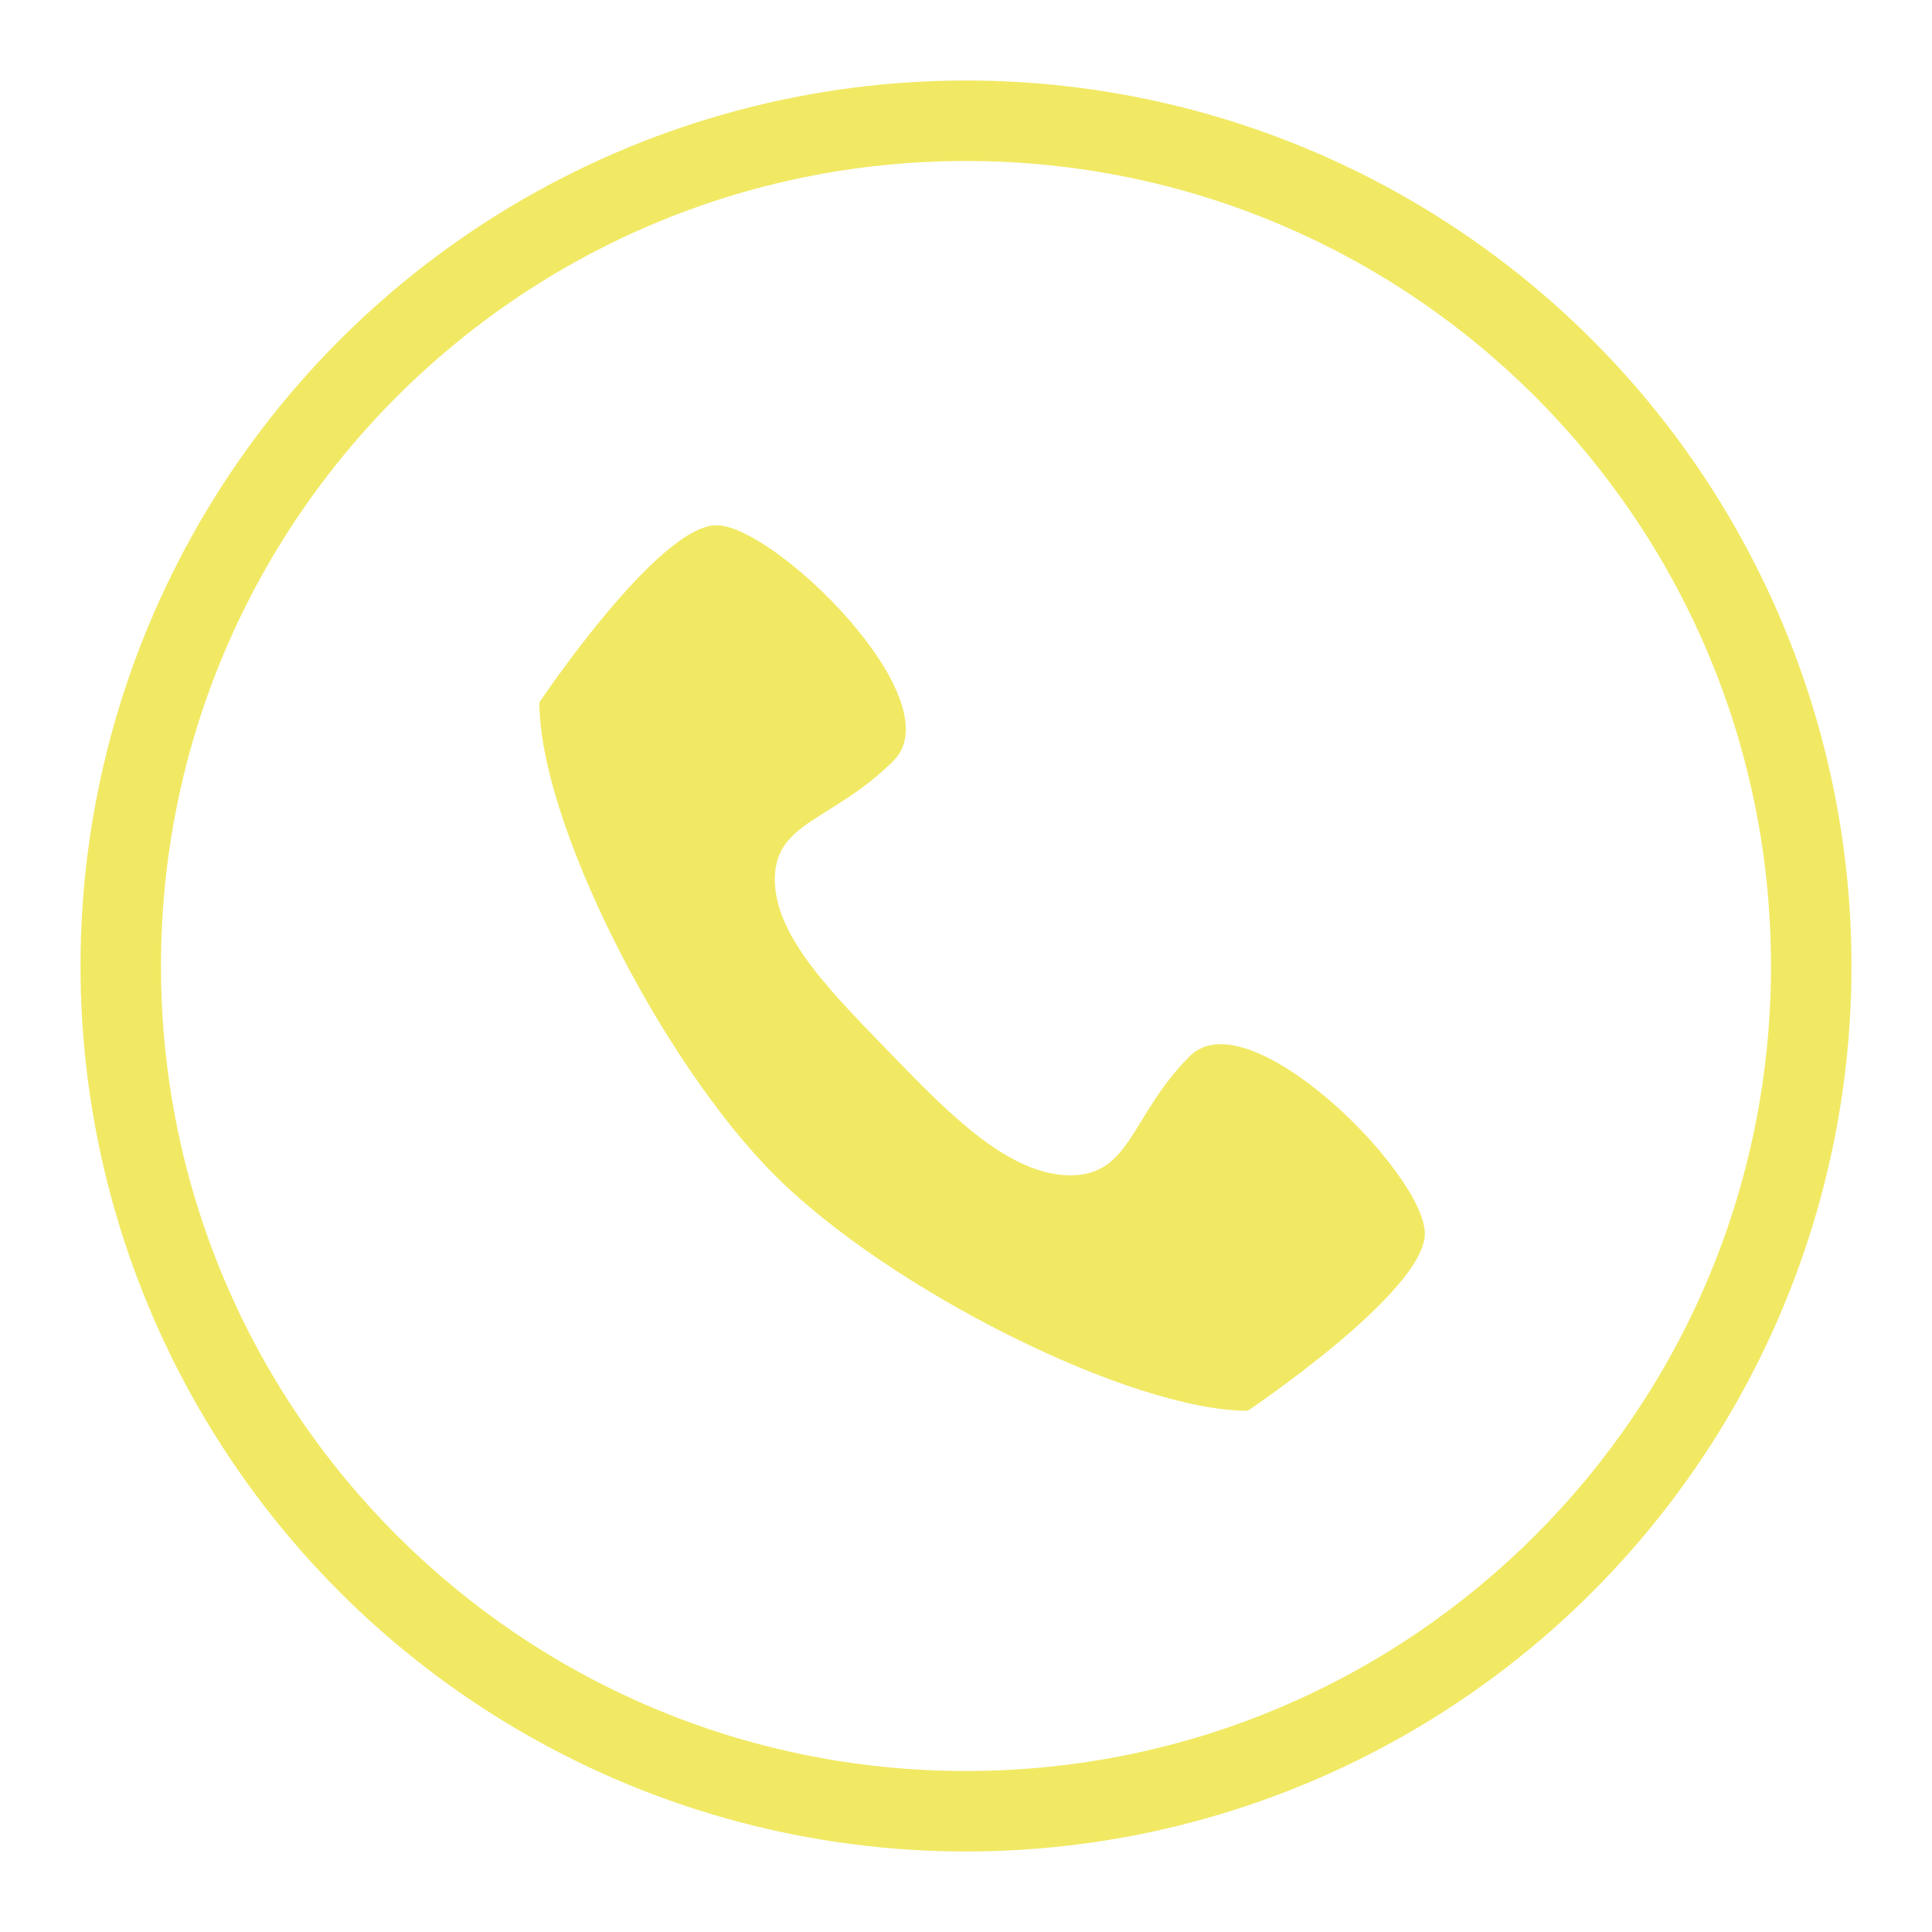
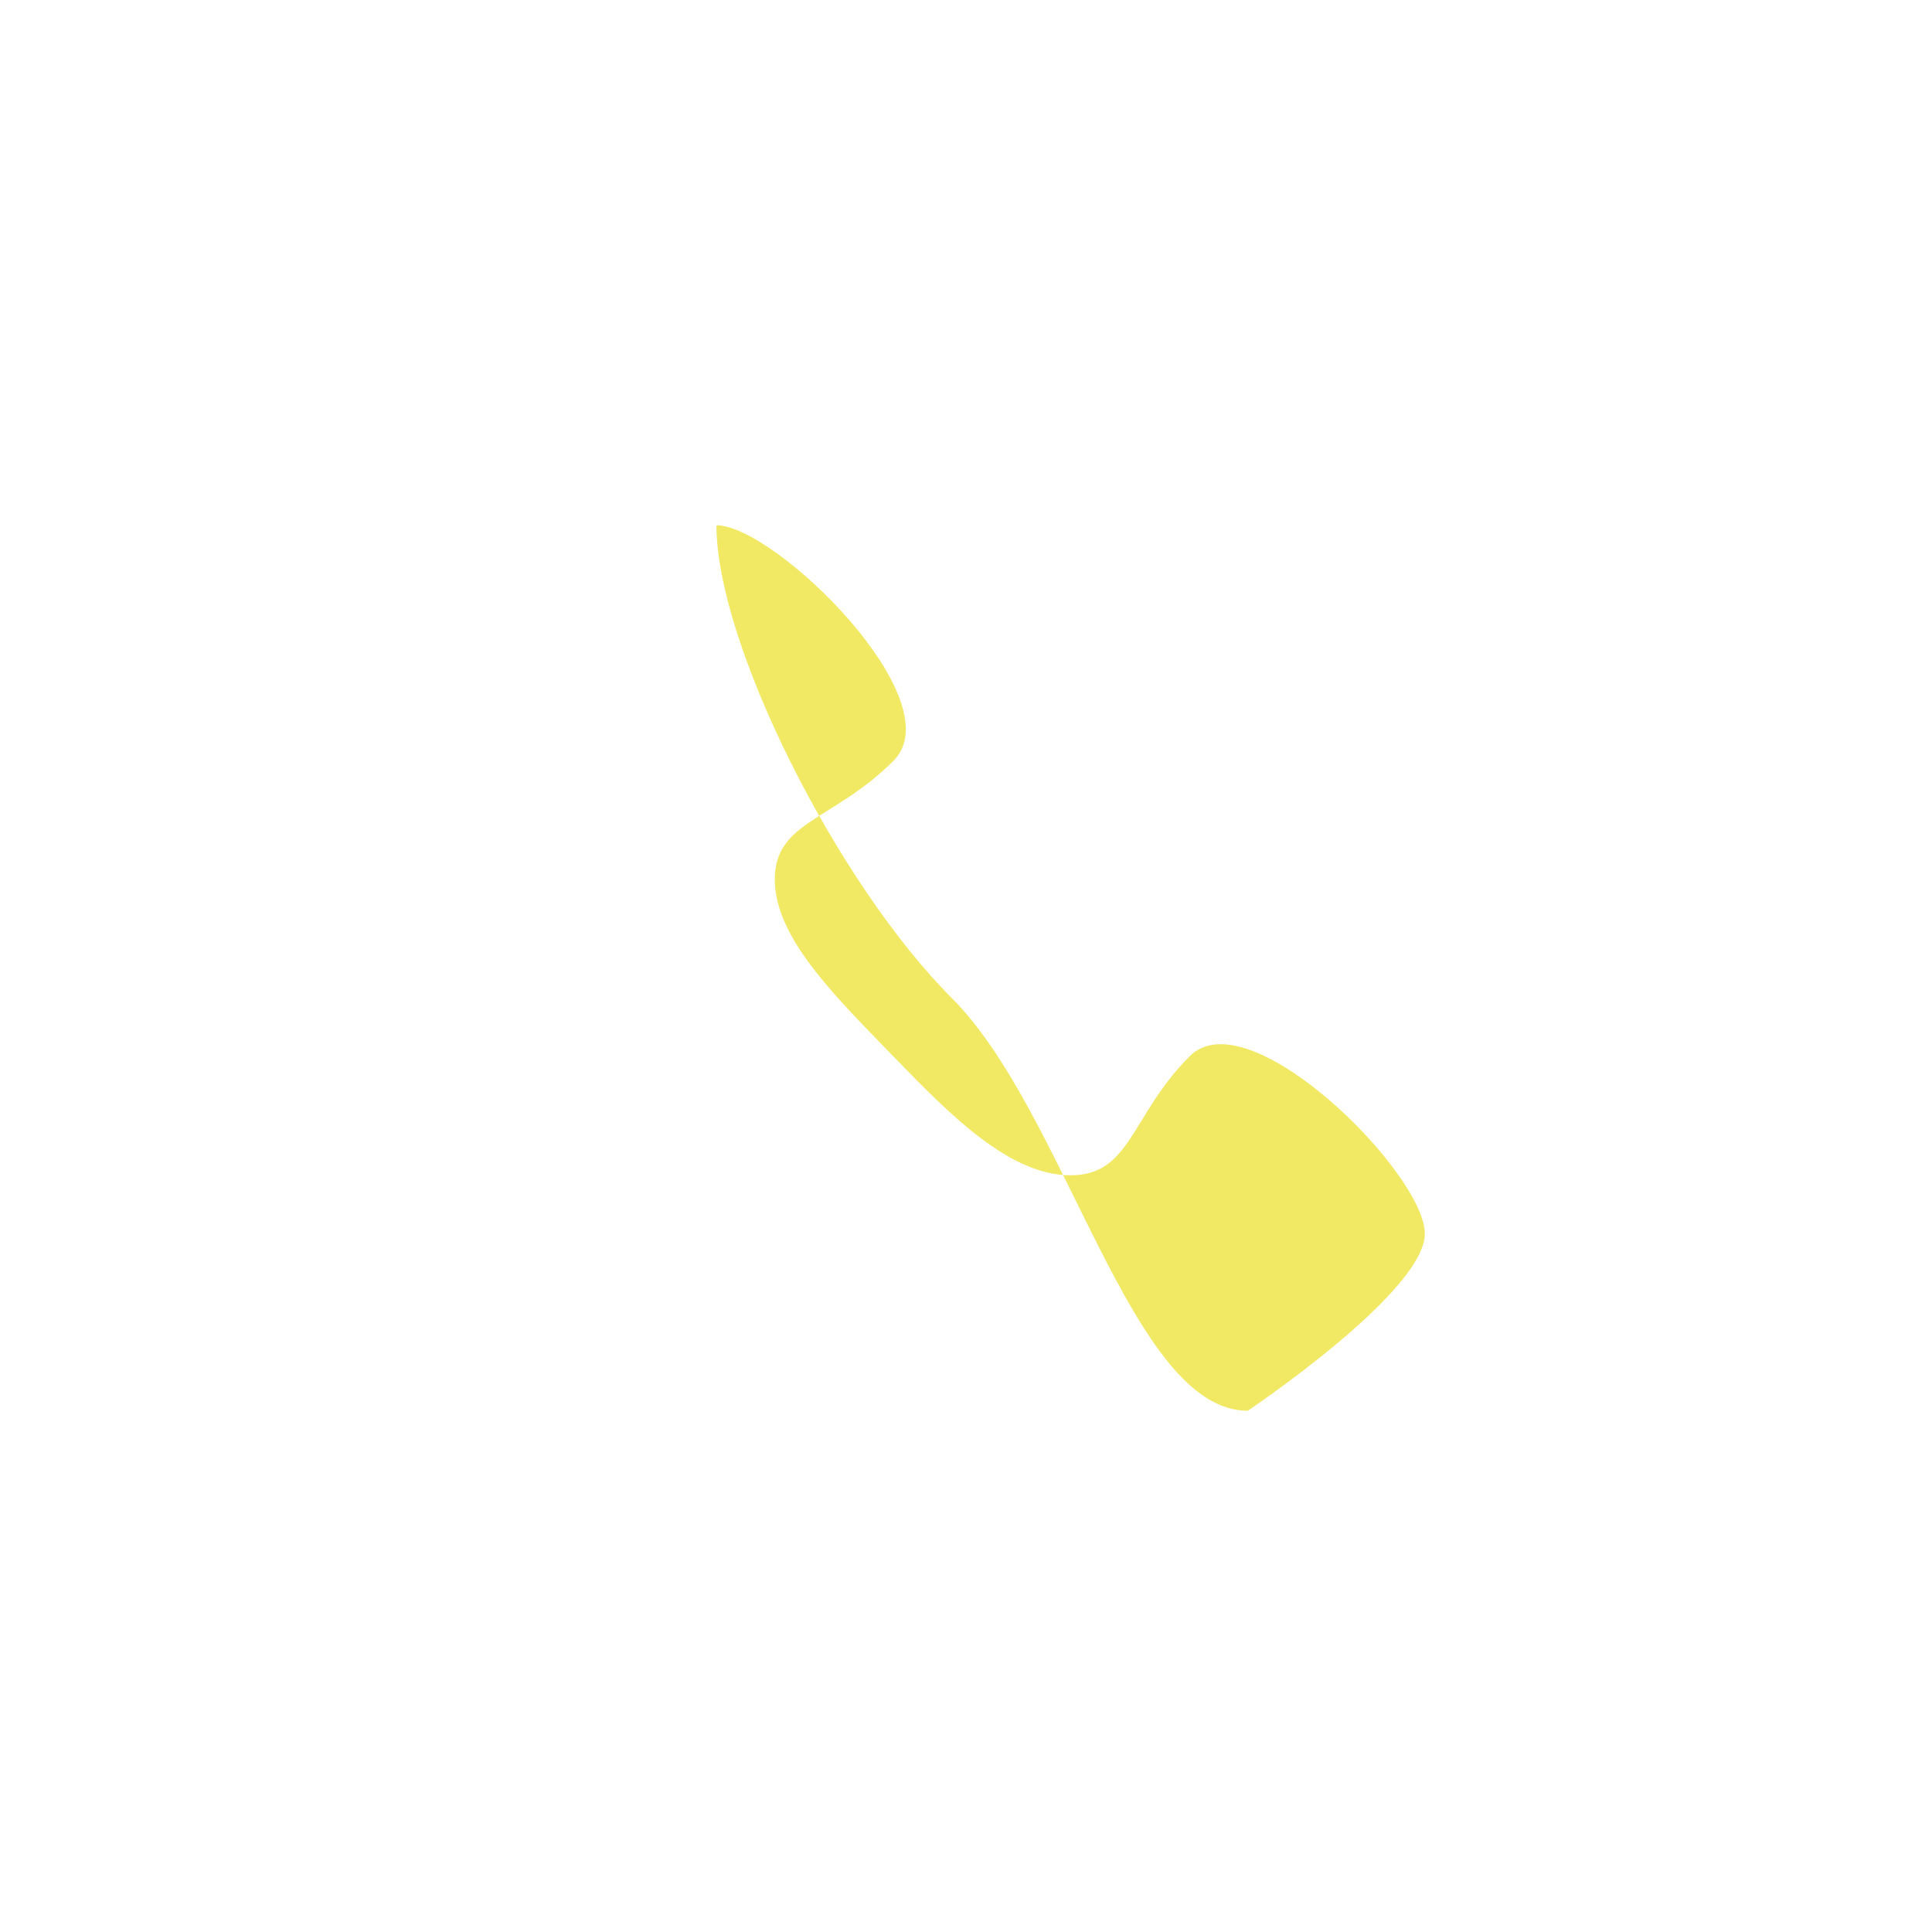
<svg xmlns="http://www.w3.org/2000/svg" xmlns:xlink="http://www.w3.org/1999/xlink" version="1.1" id="Capa_1" x="0px" y="0px" viewBox="0 0 96 96" style="enable-background:new 0 0 96 96;" xml:space="preserve" width="96" height="96">
  <style type="text/css">
	.st0{clip-path:url(#SVGID_00000178199842799876842410000018145667967252307113_);}
	.st1{clip-path:url(#SVGID_00000163047289578766154820000001120377799667346593_);}
	.st2{fill:#F1E964;}
	.st3{fill-rule:evenodd;clip-rule:evenodd;fill:#F1E964;}
</style>
  <g id="Capa_2_1_">
    <g id="Capa_1-2">
      <g>
        <g>
          <g>
            <g>
              <g>
                <g>
                  <g>
                    <defs>
                      <circle id="SVGID_1_" cx="48" cy="48" r="44" />
                    </defs>
                    <clipPath id="SVGID_00000022553534046461112810000017921570119434198206_">
                      <use xlink:href="#SVGID_1_" style="overflow:visible;" />
                    </clipPath>
                    <g style="clip-path:url(#SVGID_00000022553534046461112810000017921570119434198206_);">
                      <g>
                        <g>
                          <g>
                            <g>
                              <g>
                                <g>
                                  <g>
                                    <defs>
                                      <rect id="SVGID_00000132074323270398432600000009273850756684566433_" x="-196" y="-76" width="1328" height="1168" />
                                    </defs>
                                    <clipPath id="SVGID_00000137818196866215014580000004290068429566232209_">
                                      <use xlink:href="#SVGID_00000132074323270398432600000009273850756684566433_" style="overflow:visible;" />
                                    </clipPath>
                                    <g style="clip-path:url(#SVGID_00000137818196866215014580000004290068429566232209_);">
-                                       <path class="st2" d="M48,96C21.5,96,0,74.5,0,48S21.5,0,48,0s48,21.5,48,48S74.5,96,48,96z M48,8                    C25.9,8,8,25.9,8,48s17.9,40,40,40s40-17.9,40-40S70.1,8,48,8z" />
-                                     </g>
+                                       </g>
                                  </g>
                                </g>
                              </g>
                            </g>
                          </g>
                        </g>
                      </g>
                    </g>
                  </g>
                </g>
              </g>
            </g>
          </g>
        </g>
      </g>
-       <path class="st3" d="M59.1,52.5c-2.9,2.9-2.9,5.9-5.9,5.9s-5.9-2.9-8.8-5.9s-5.9-5.9-5.9-8.8s2.9-2.9,5.9-5.9s-5.9-11.7-8.8-11.7    s-8.8,8.8-8.8,8.8c0,5.9,6,17.8,11.7,23.5S56.2,70.1,62,70.1c0,0,8.8-5.9,8.8-8.8C70.8,58.3,62,49.5,59.1,52.5" />
+       <path class="st3" d="M59.1,52.5c-2.9,2.9-2.9,5.9-5.9,5.9s-5.9-2.9-8.8-5.9s-5.9-5.9-5.9-8.8s2.9-2.9,5.9-5.9s-5.9-11.7-8.8-11.7    c0,5.9,6,17.8,11.7,23.5S56.2,70.1,62,70.1c0,0,8.8-5.9,8.8-8.8C70.8,58.3,62,49.5,59.1,52.5" />
    </g>
  </g>
</svg>